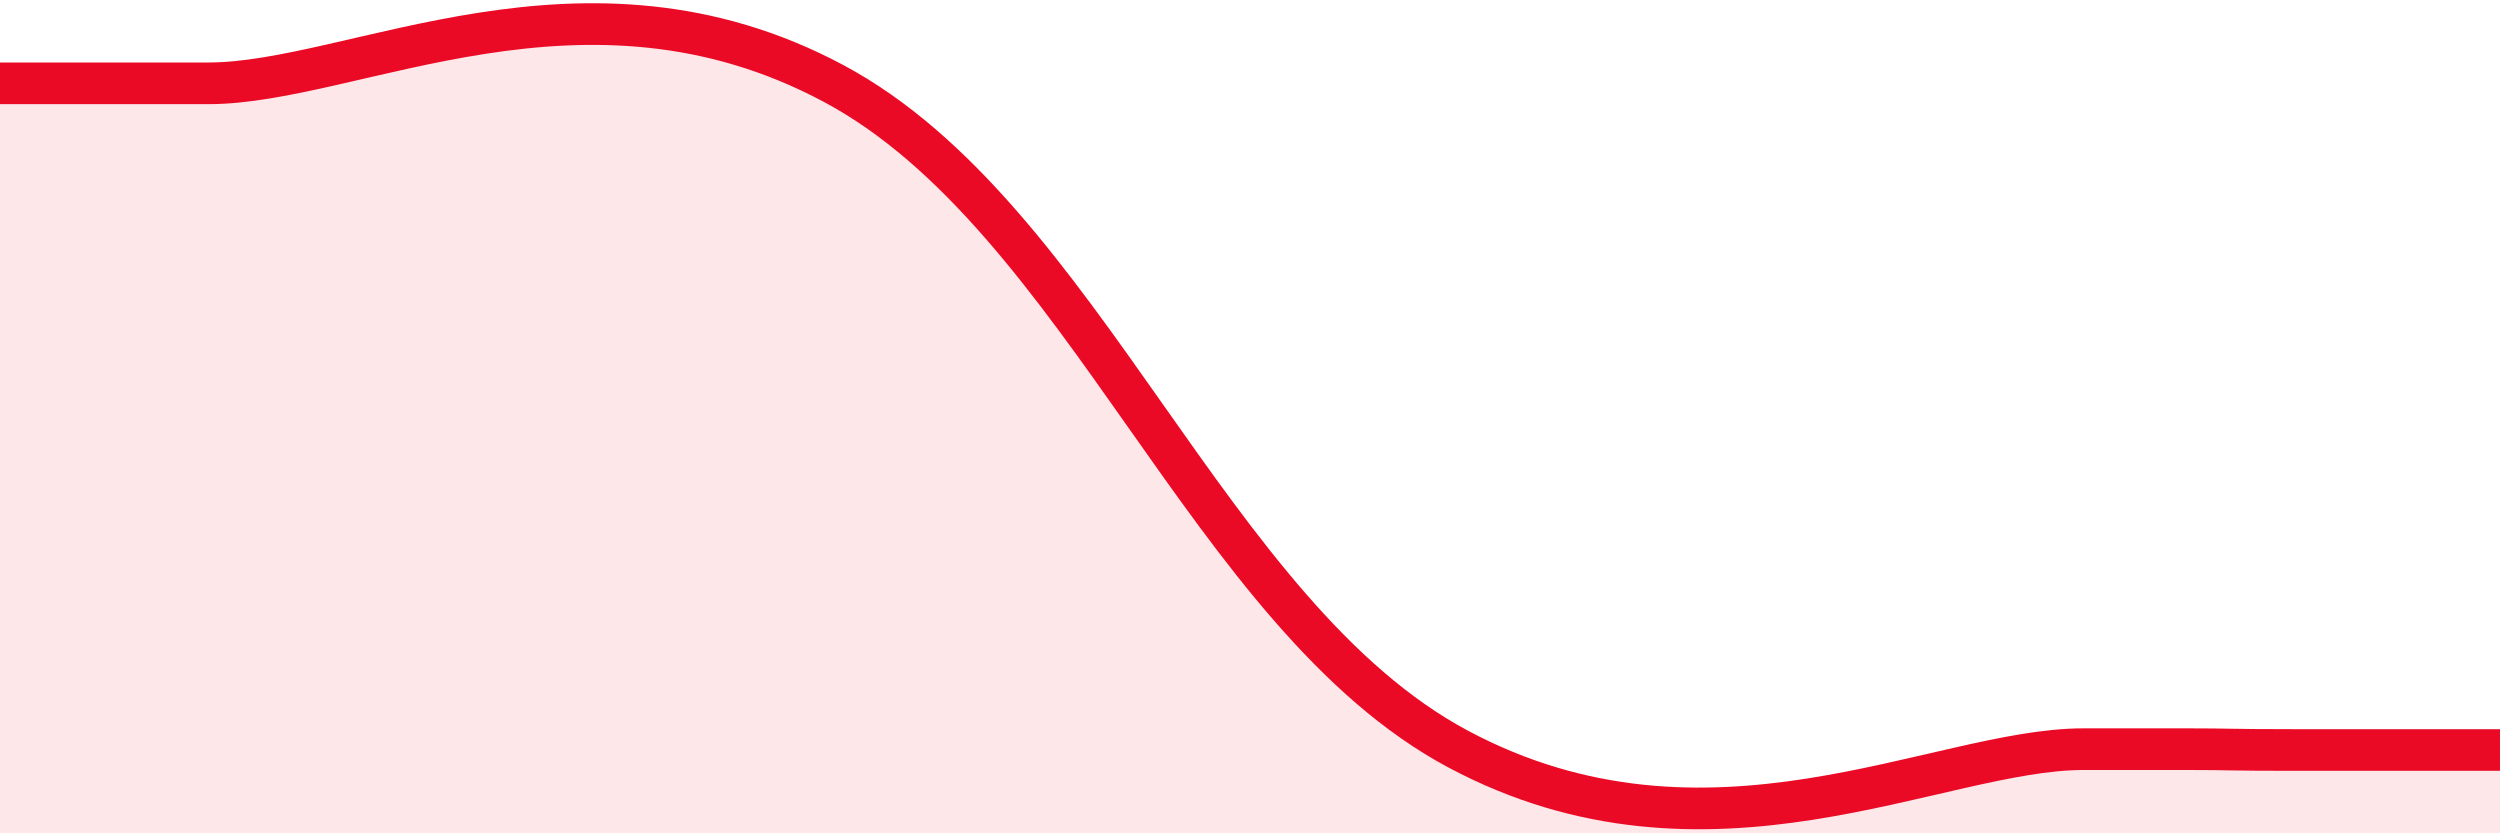
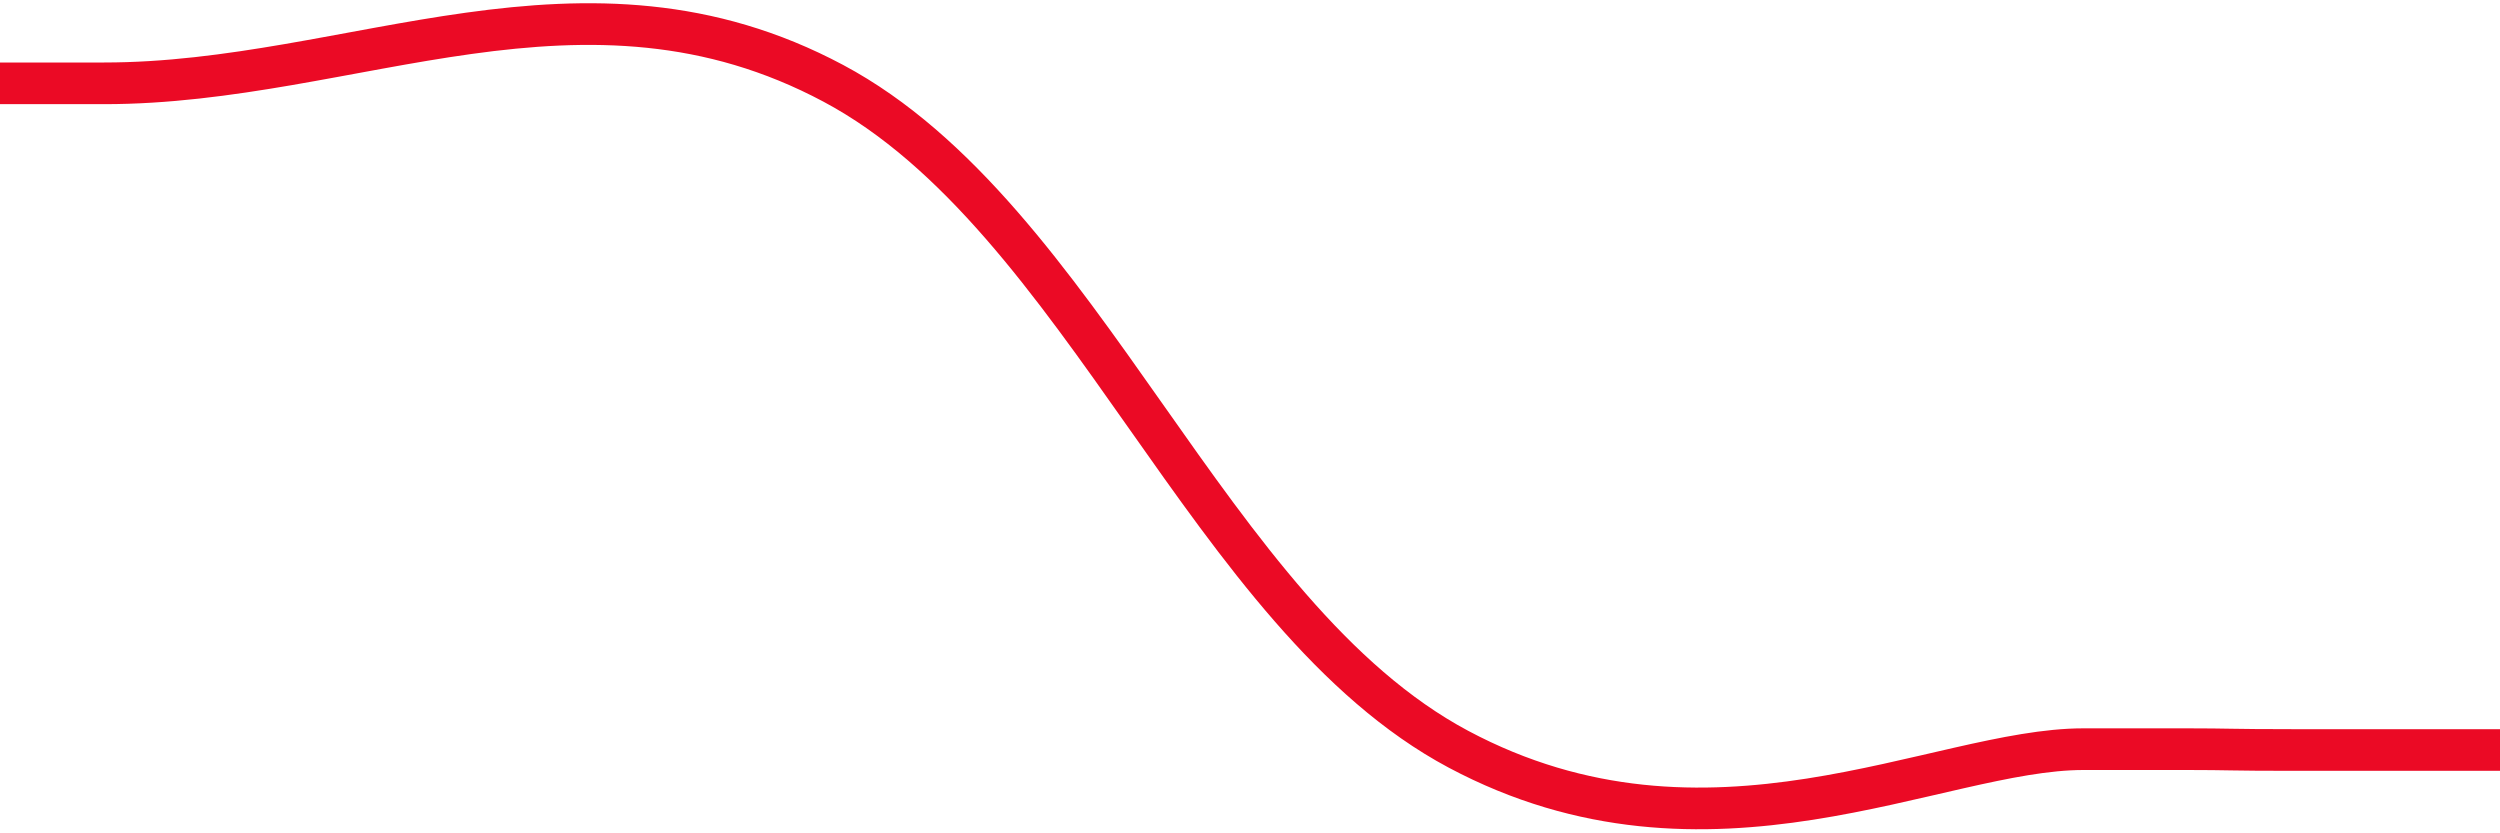
<svg xmlns="http://www.w3.org/2000/svg" width="60" height="20" viewBox="0 0 60 20">
-   <path d="M 0,2 C 0.5,2 1.5,2 2.5,2 C 3.5,2 1.5,2 5,2 C 8.5,2 14,-1.2 20,2 C 26,5.2 29,14.78 35,17.98 C 41,21.18 46.5,17.98 50,17.98 C 53.5,17.98 51.5,17.98 52.5,17.98 C 53.5,17.98 53.5,18 55,18 C 56.5,18 59,18 60,18L60 20L0 20Z" fill="#EB0A25" opacity="0.1" stroke-linecap="round" stroke-linejoin="round" />
-   <path d="M 0,2 C 0.5,2 1.5,2 2.5,2 C 3.5,2 1.5,2 5,2 C 8.5,2 14,-1.2 20,2 C 26,5.2 29,14.78 35,17.98 C 41,21.18 46.5,17.98 50,17.98 C 53.5,17.98 51.5,17.98 52.5,17.98 C 53.5,17.98 53.5,18 55,18 C 56.5,18 59,18 60,18" stroke="#EB0A25" stroke-width="1" fill="none" stroke-linecap="round" stroke-linejoin="round" />
+   <path d="M 0,2 C 0.5,2 1.5,2 2.5,2 C 8.5,2 14,-1.2 20,2 C 26,5.2 29,14.78 35,17.98 C 41,21.18 46.5,17.98 50,17.98 C 53.5,17.98 51.5,17.98 52.5,17.98 C 53.5,17.98 53.5,18 55,18 C 56.5,18 59,18 60,18" stroke="#EB0A25" stroke-width="1" fill="none" stroke-linecap="round" stroke-linejoin="round" />
</svg>